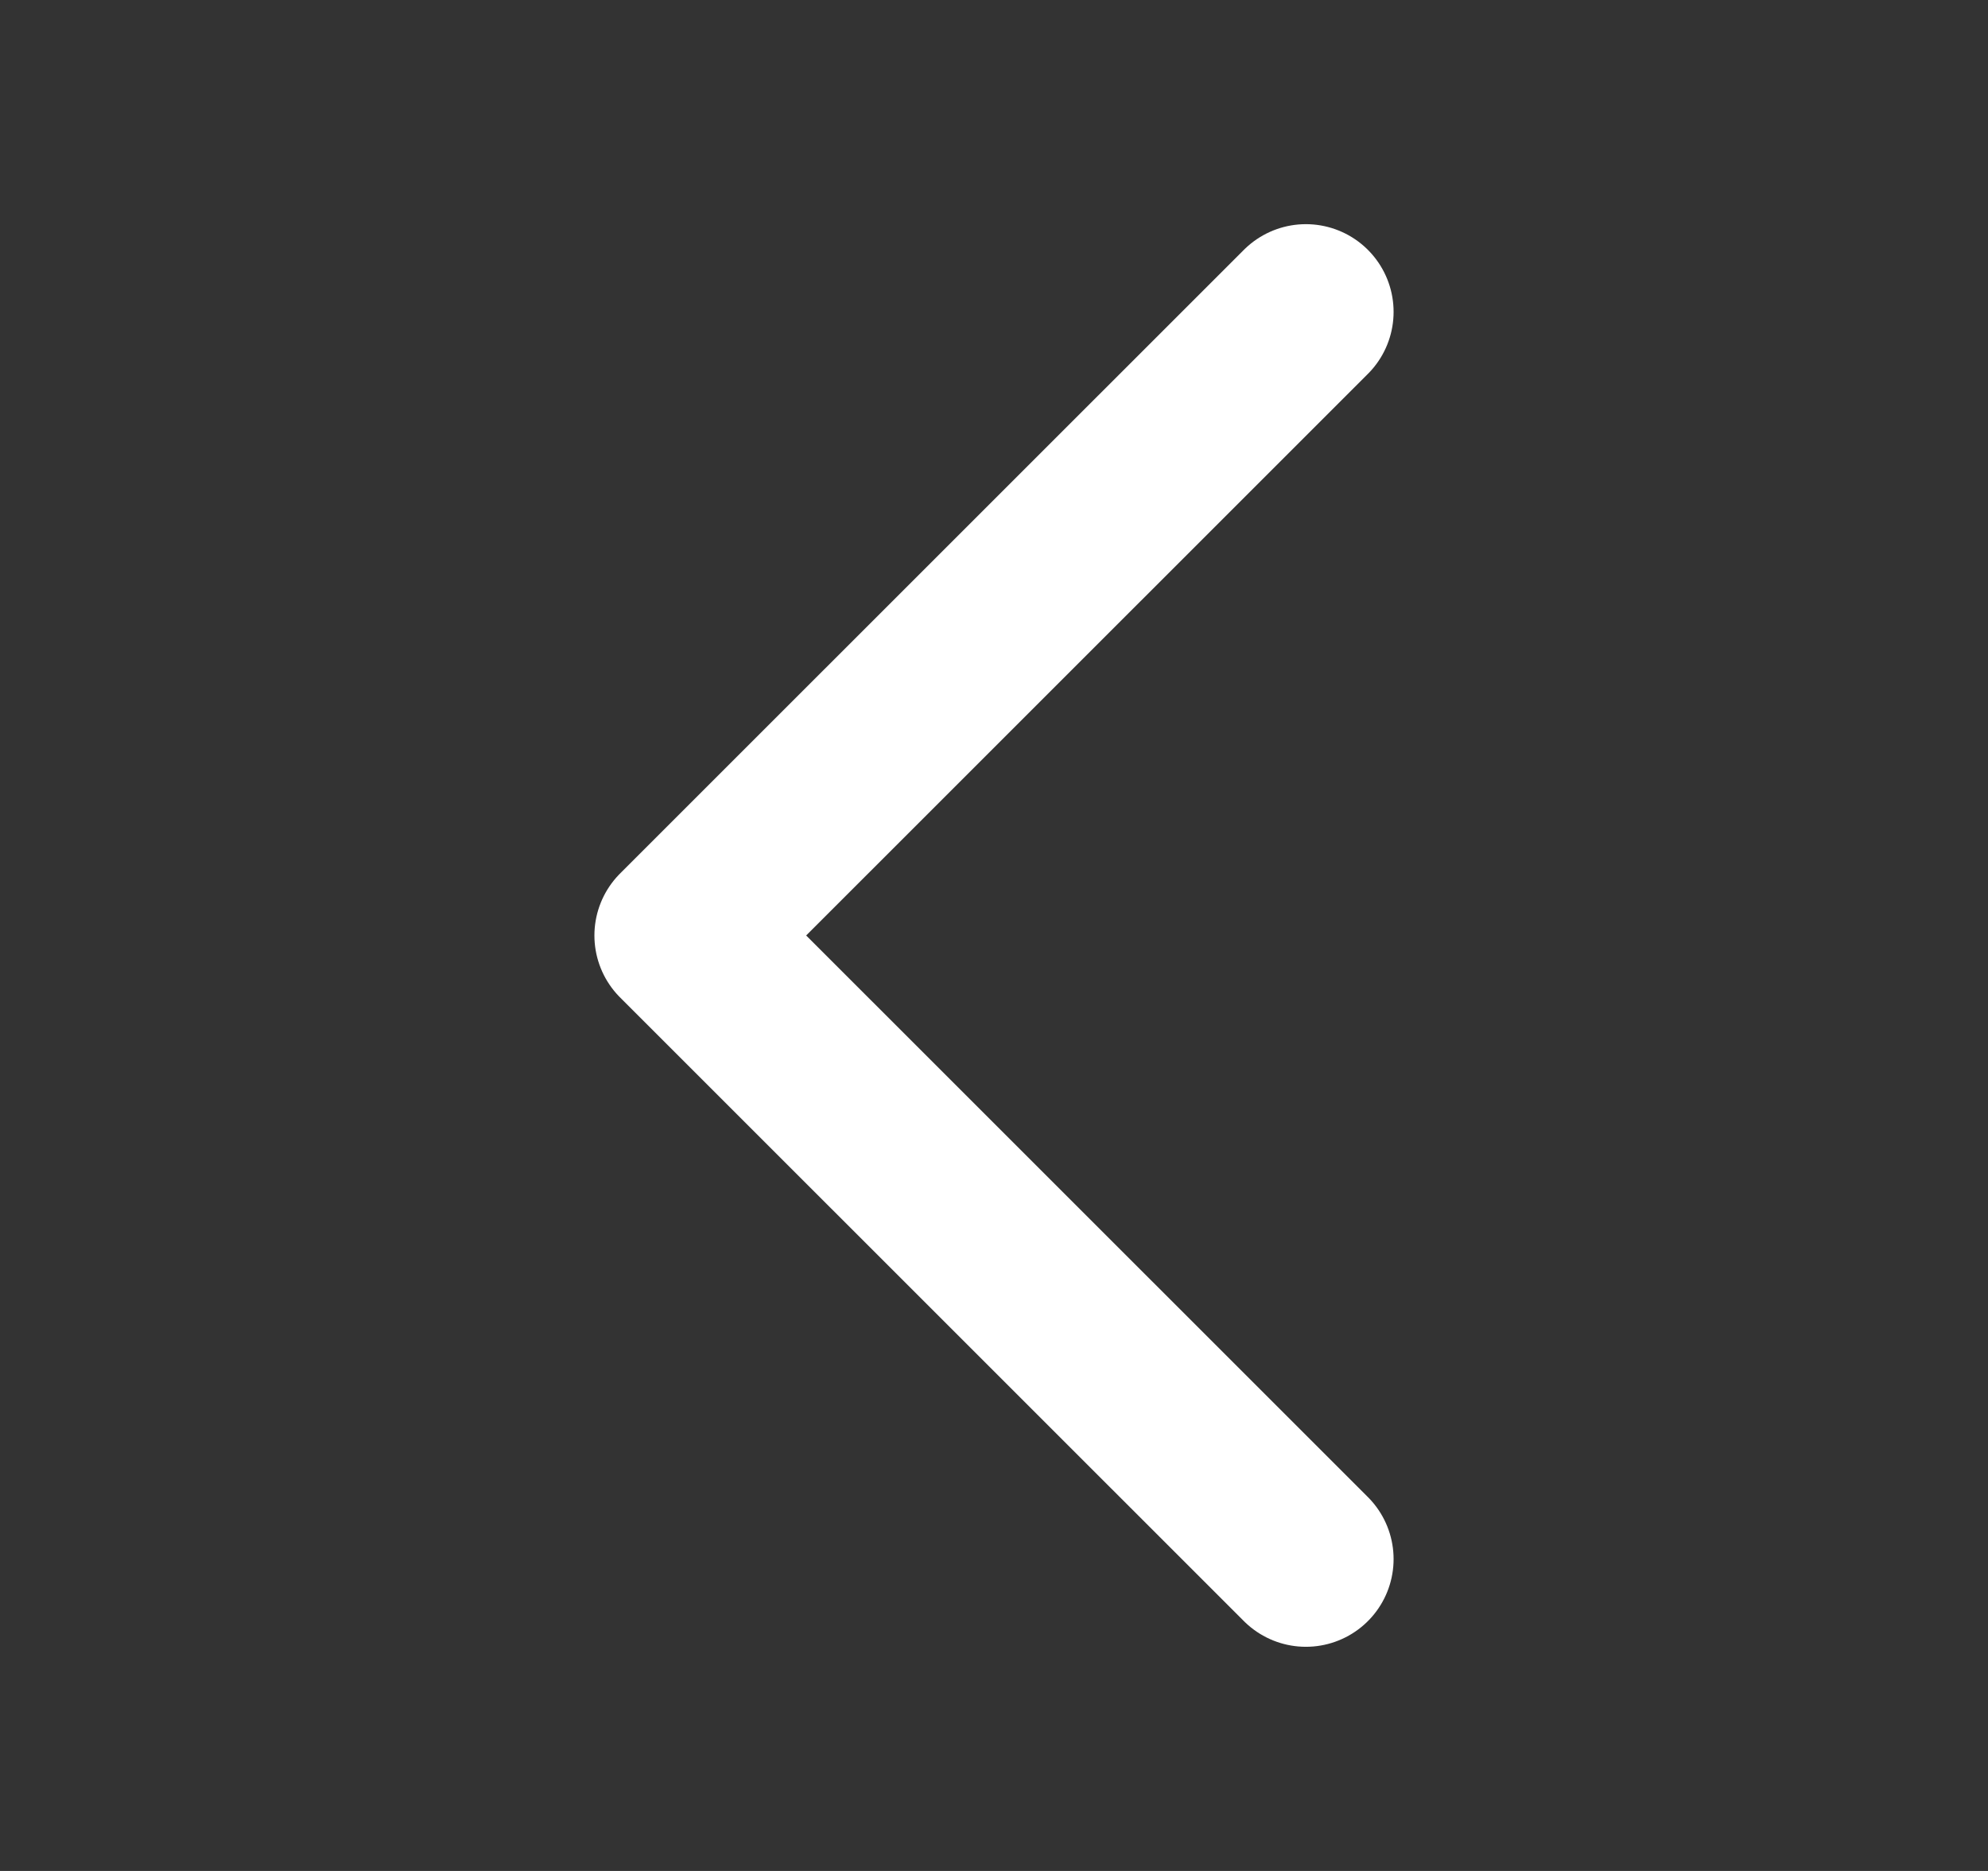
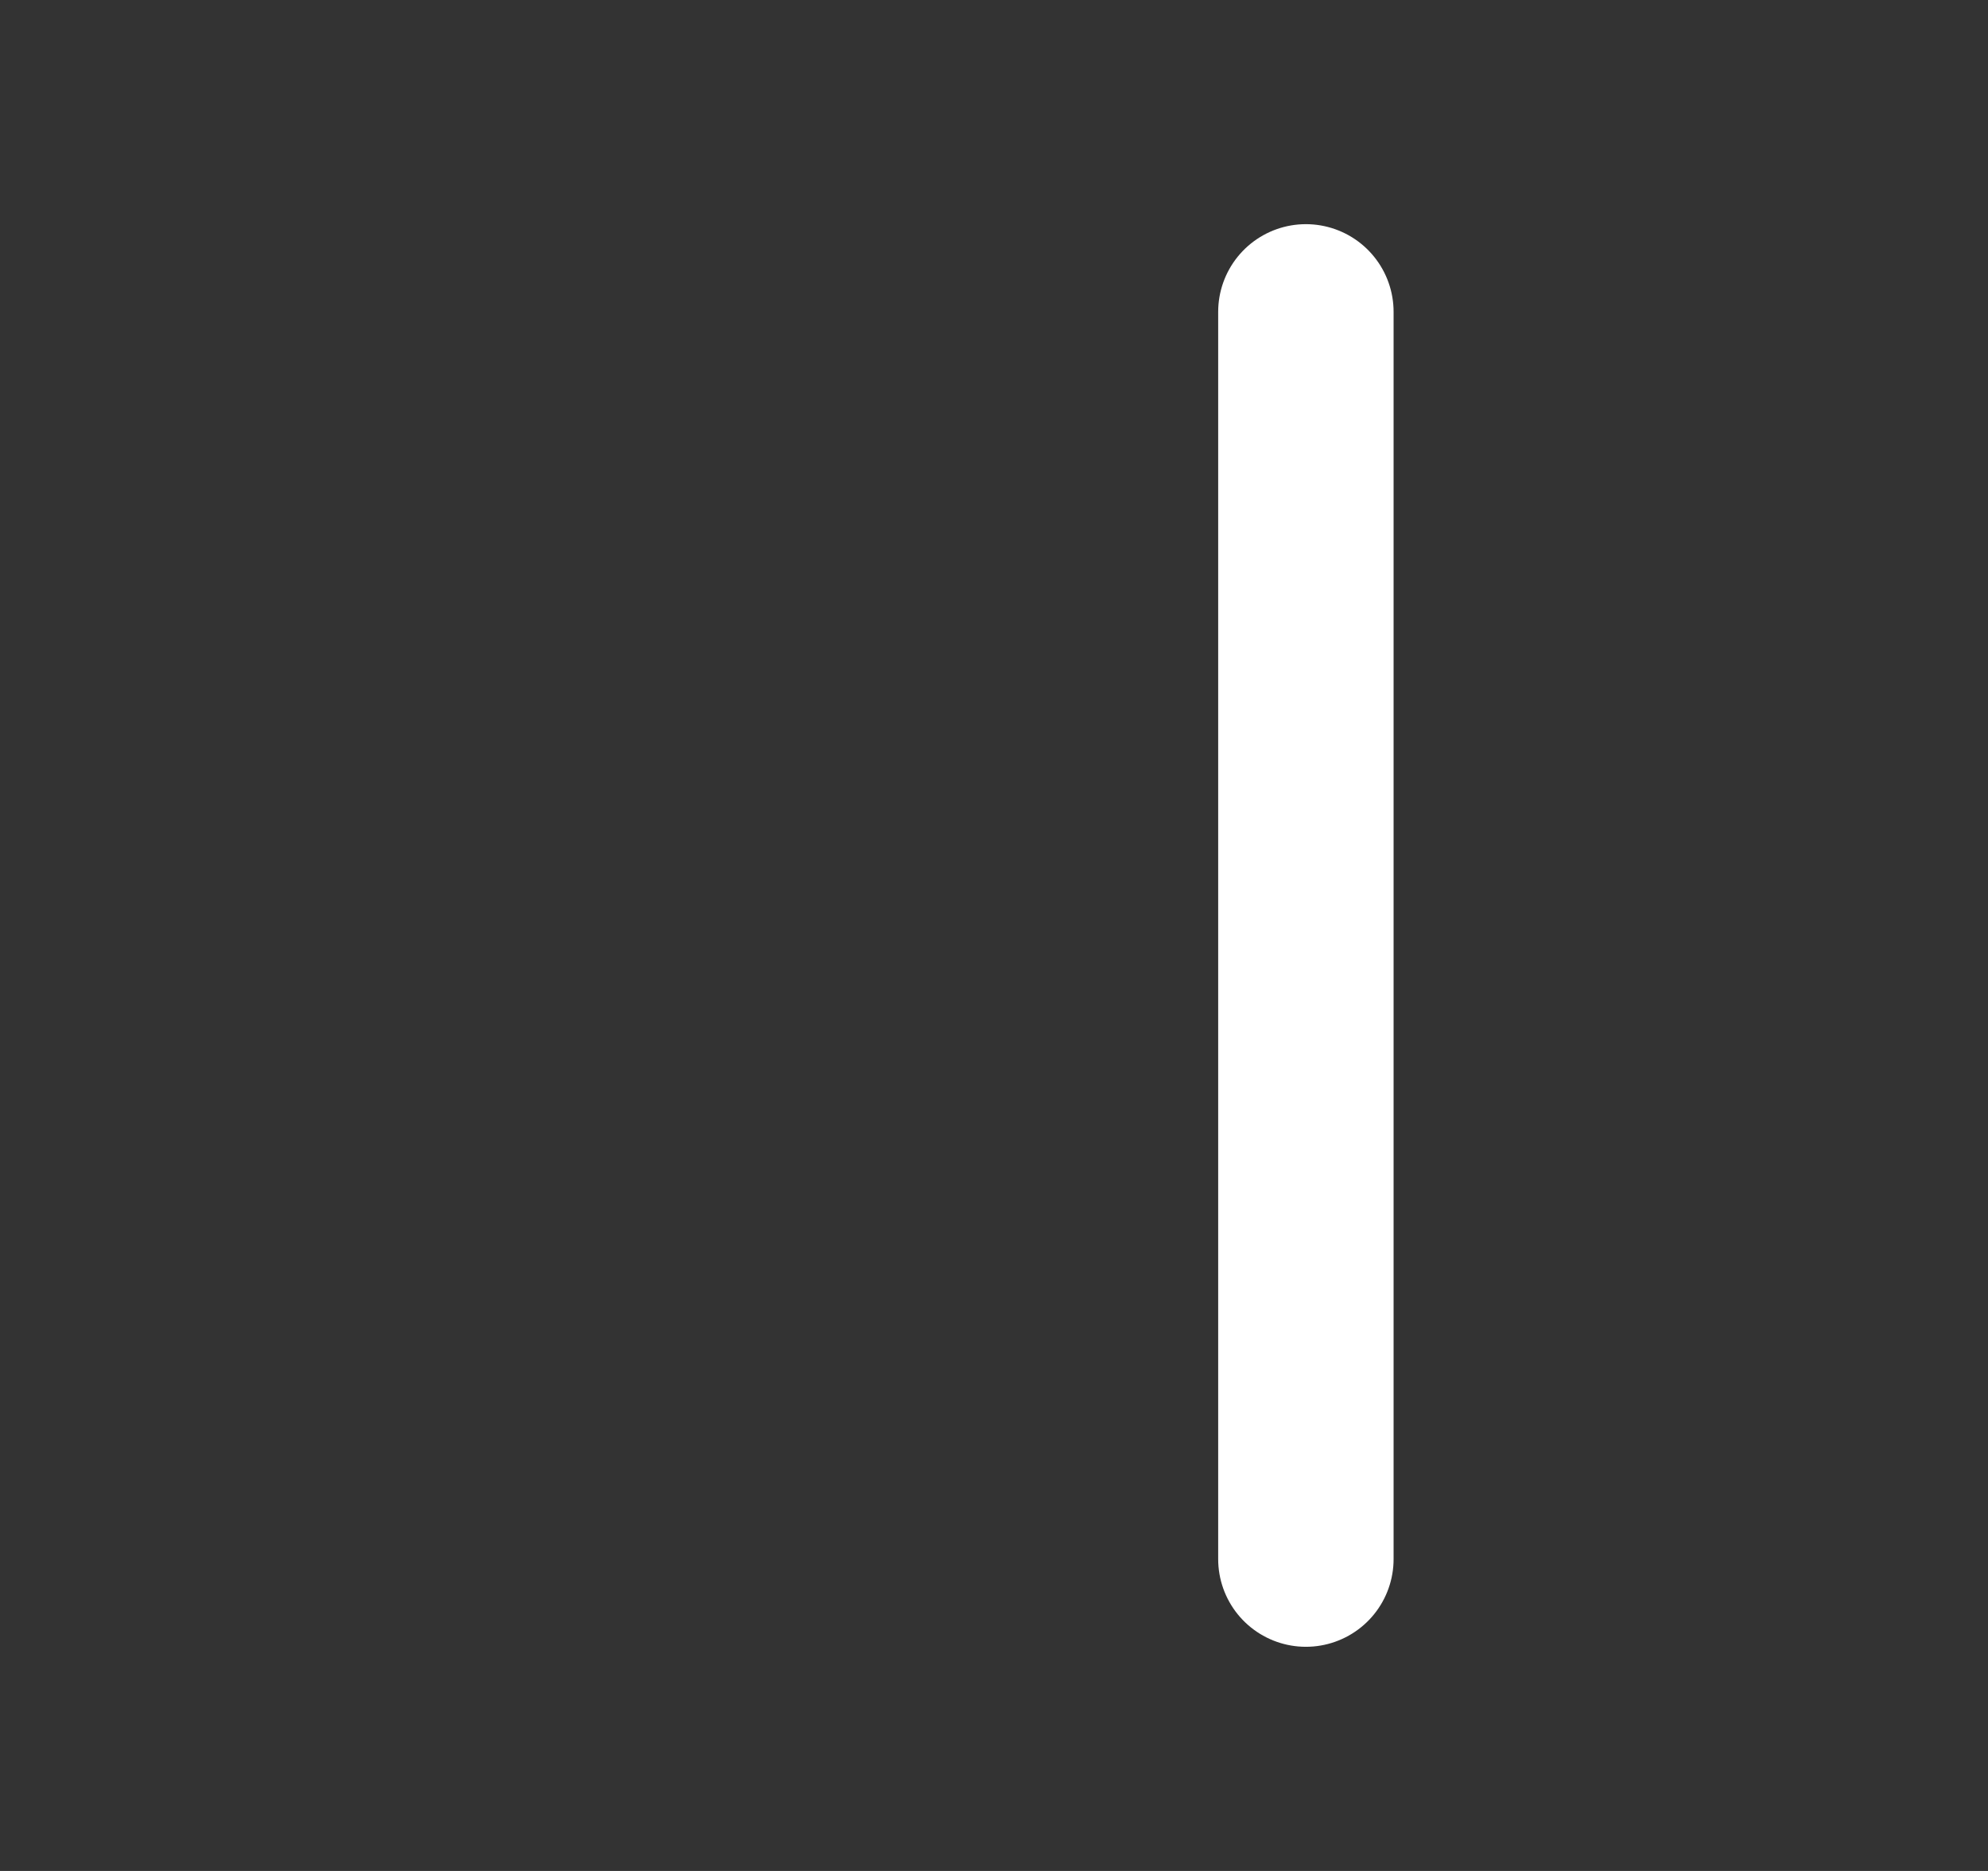
<svg xmlns="http://www.w3.org/2000/svg" width="17" height="16" viewBox="0 0 17 16" fill="none">
  <rect x="0" y="0" width="17" height="16" fill="#333333" stroke="none" />
-   <path d="M11.167 2.667L5.833 8L11.167 13.333" stroke="white" stroke-width="1.5" stroke-linecap="round" stroke-linejoin="round" />
+   <path d="M11.167 2.667L11.167 13.333" stroke="white" stroke-width="1.5" stroke-linecap="round" stroke-linejoin="round" />
</svg>